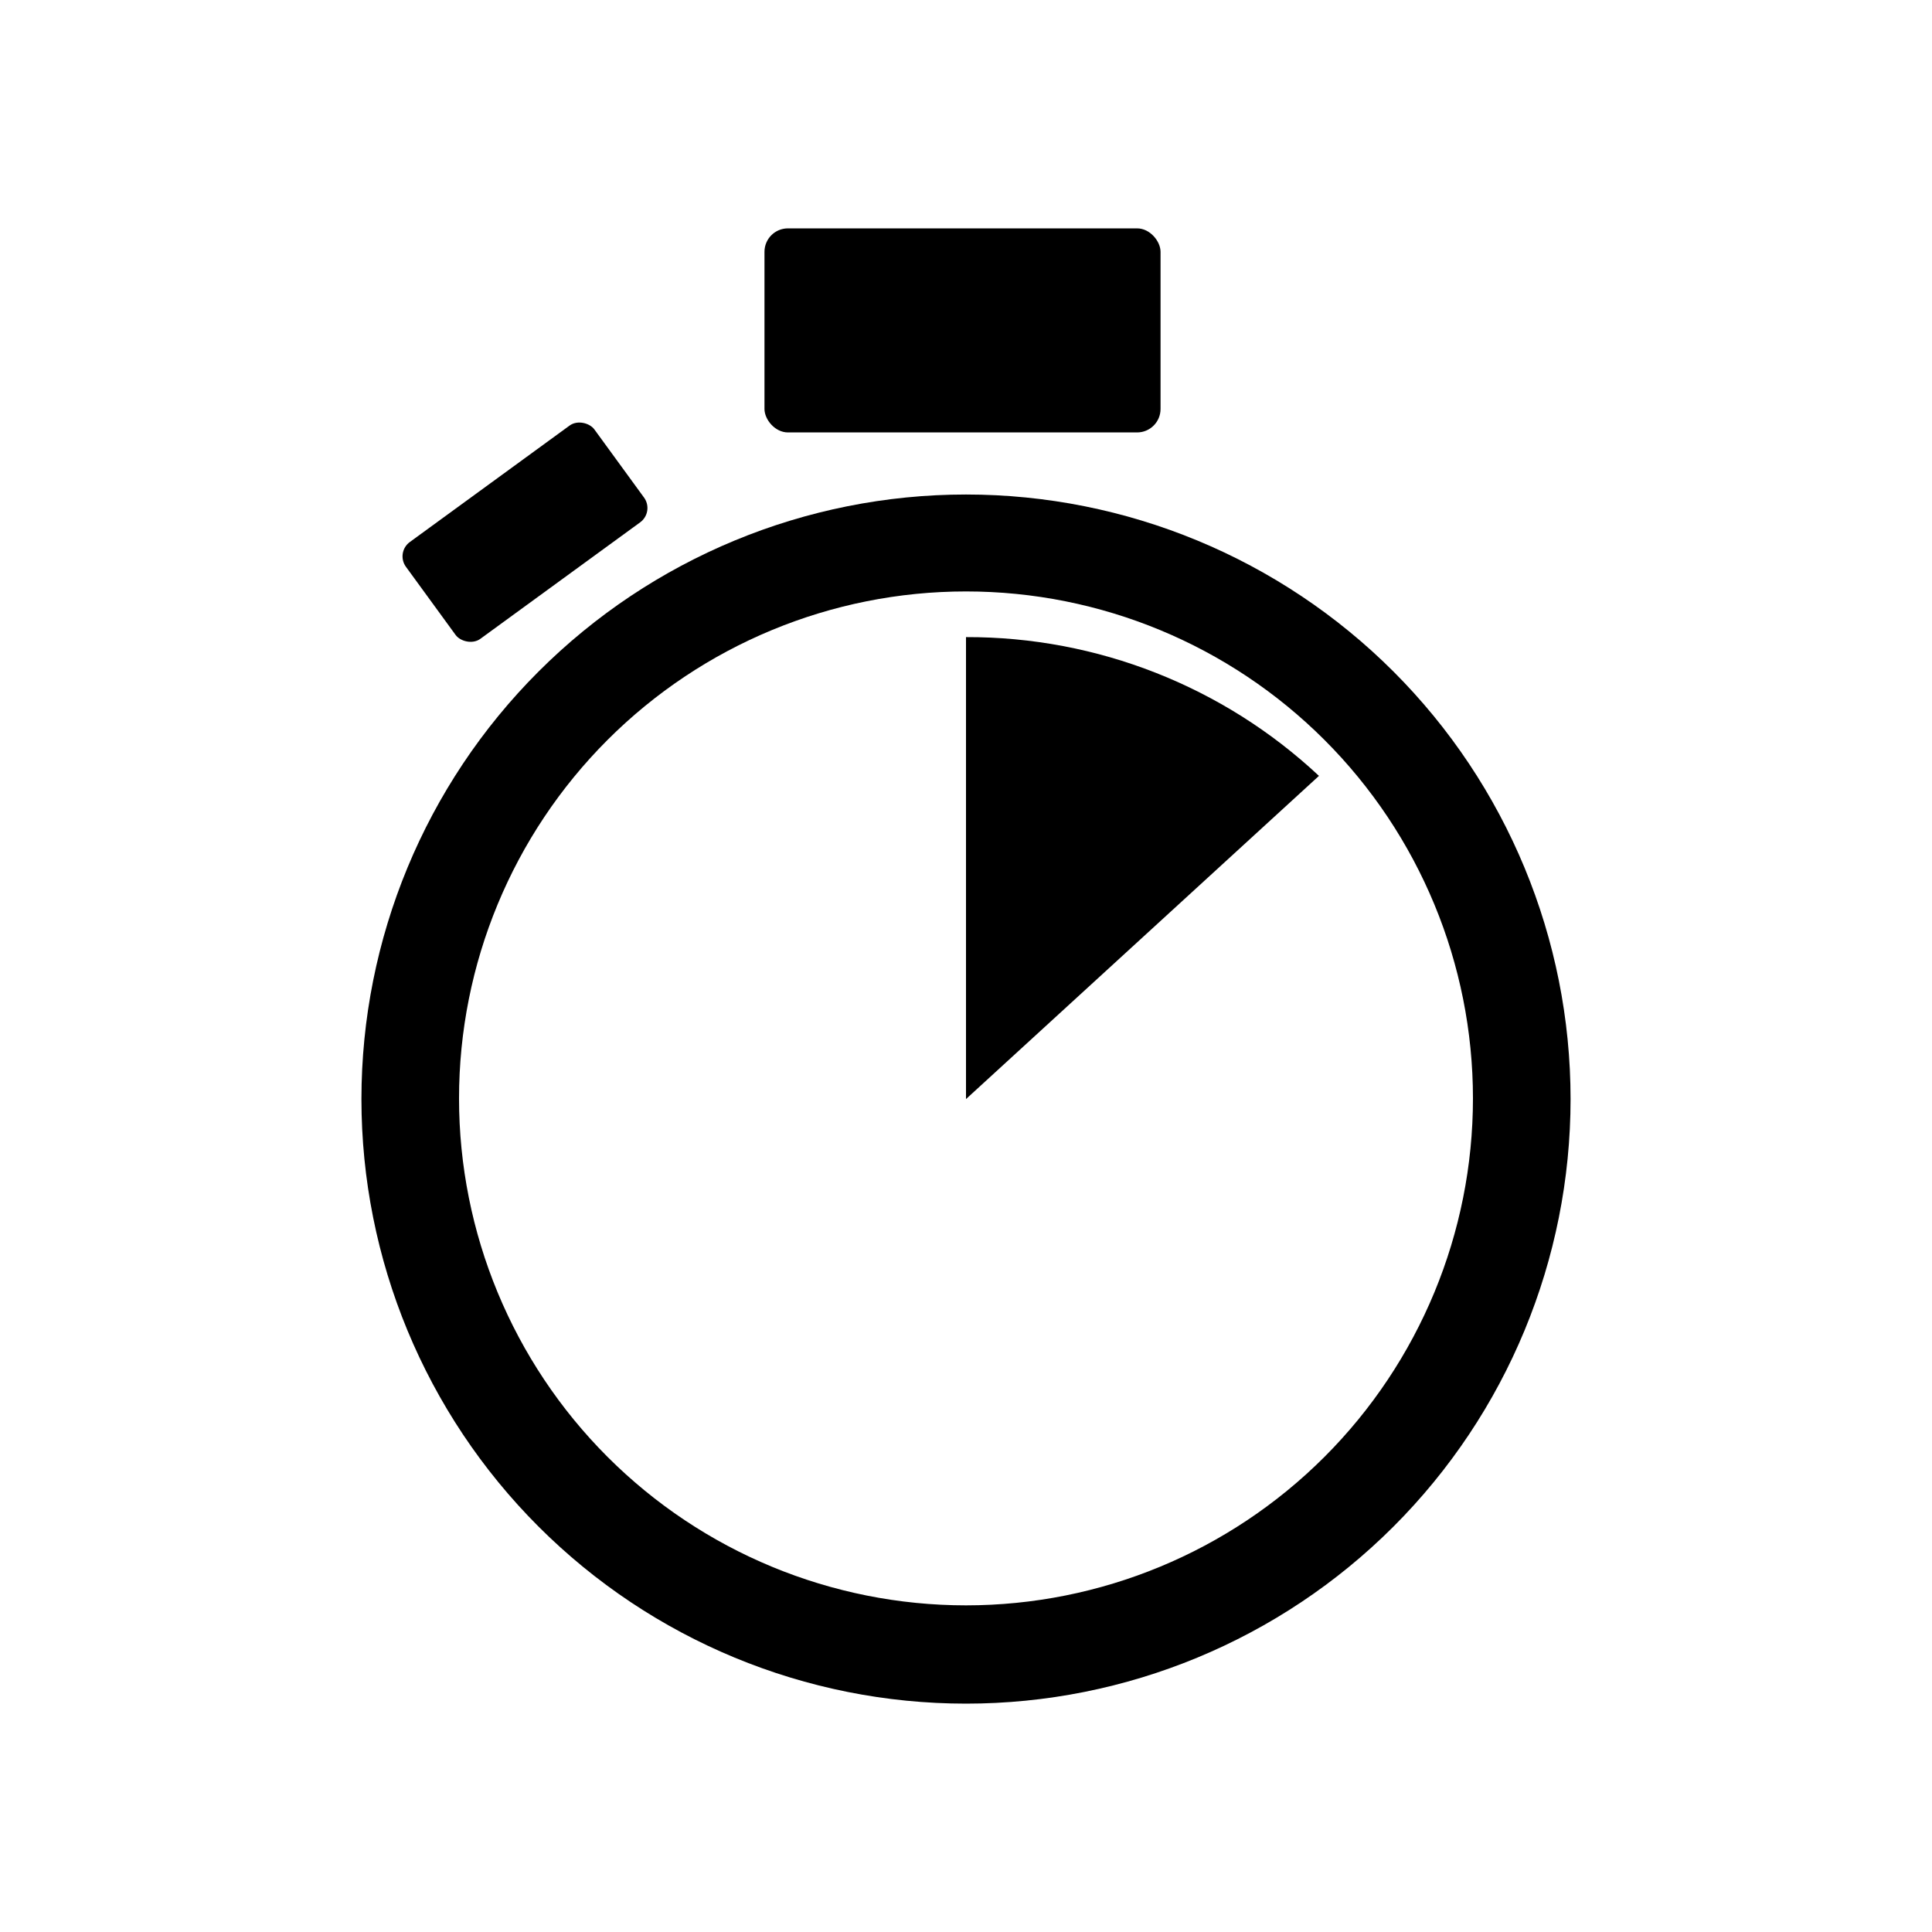
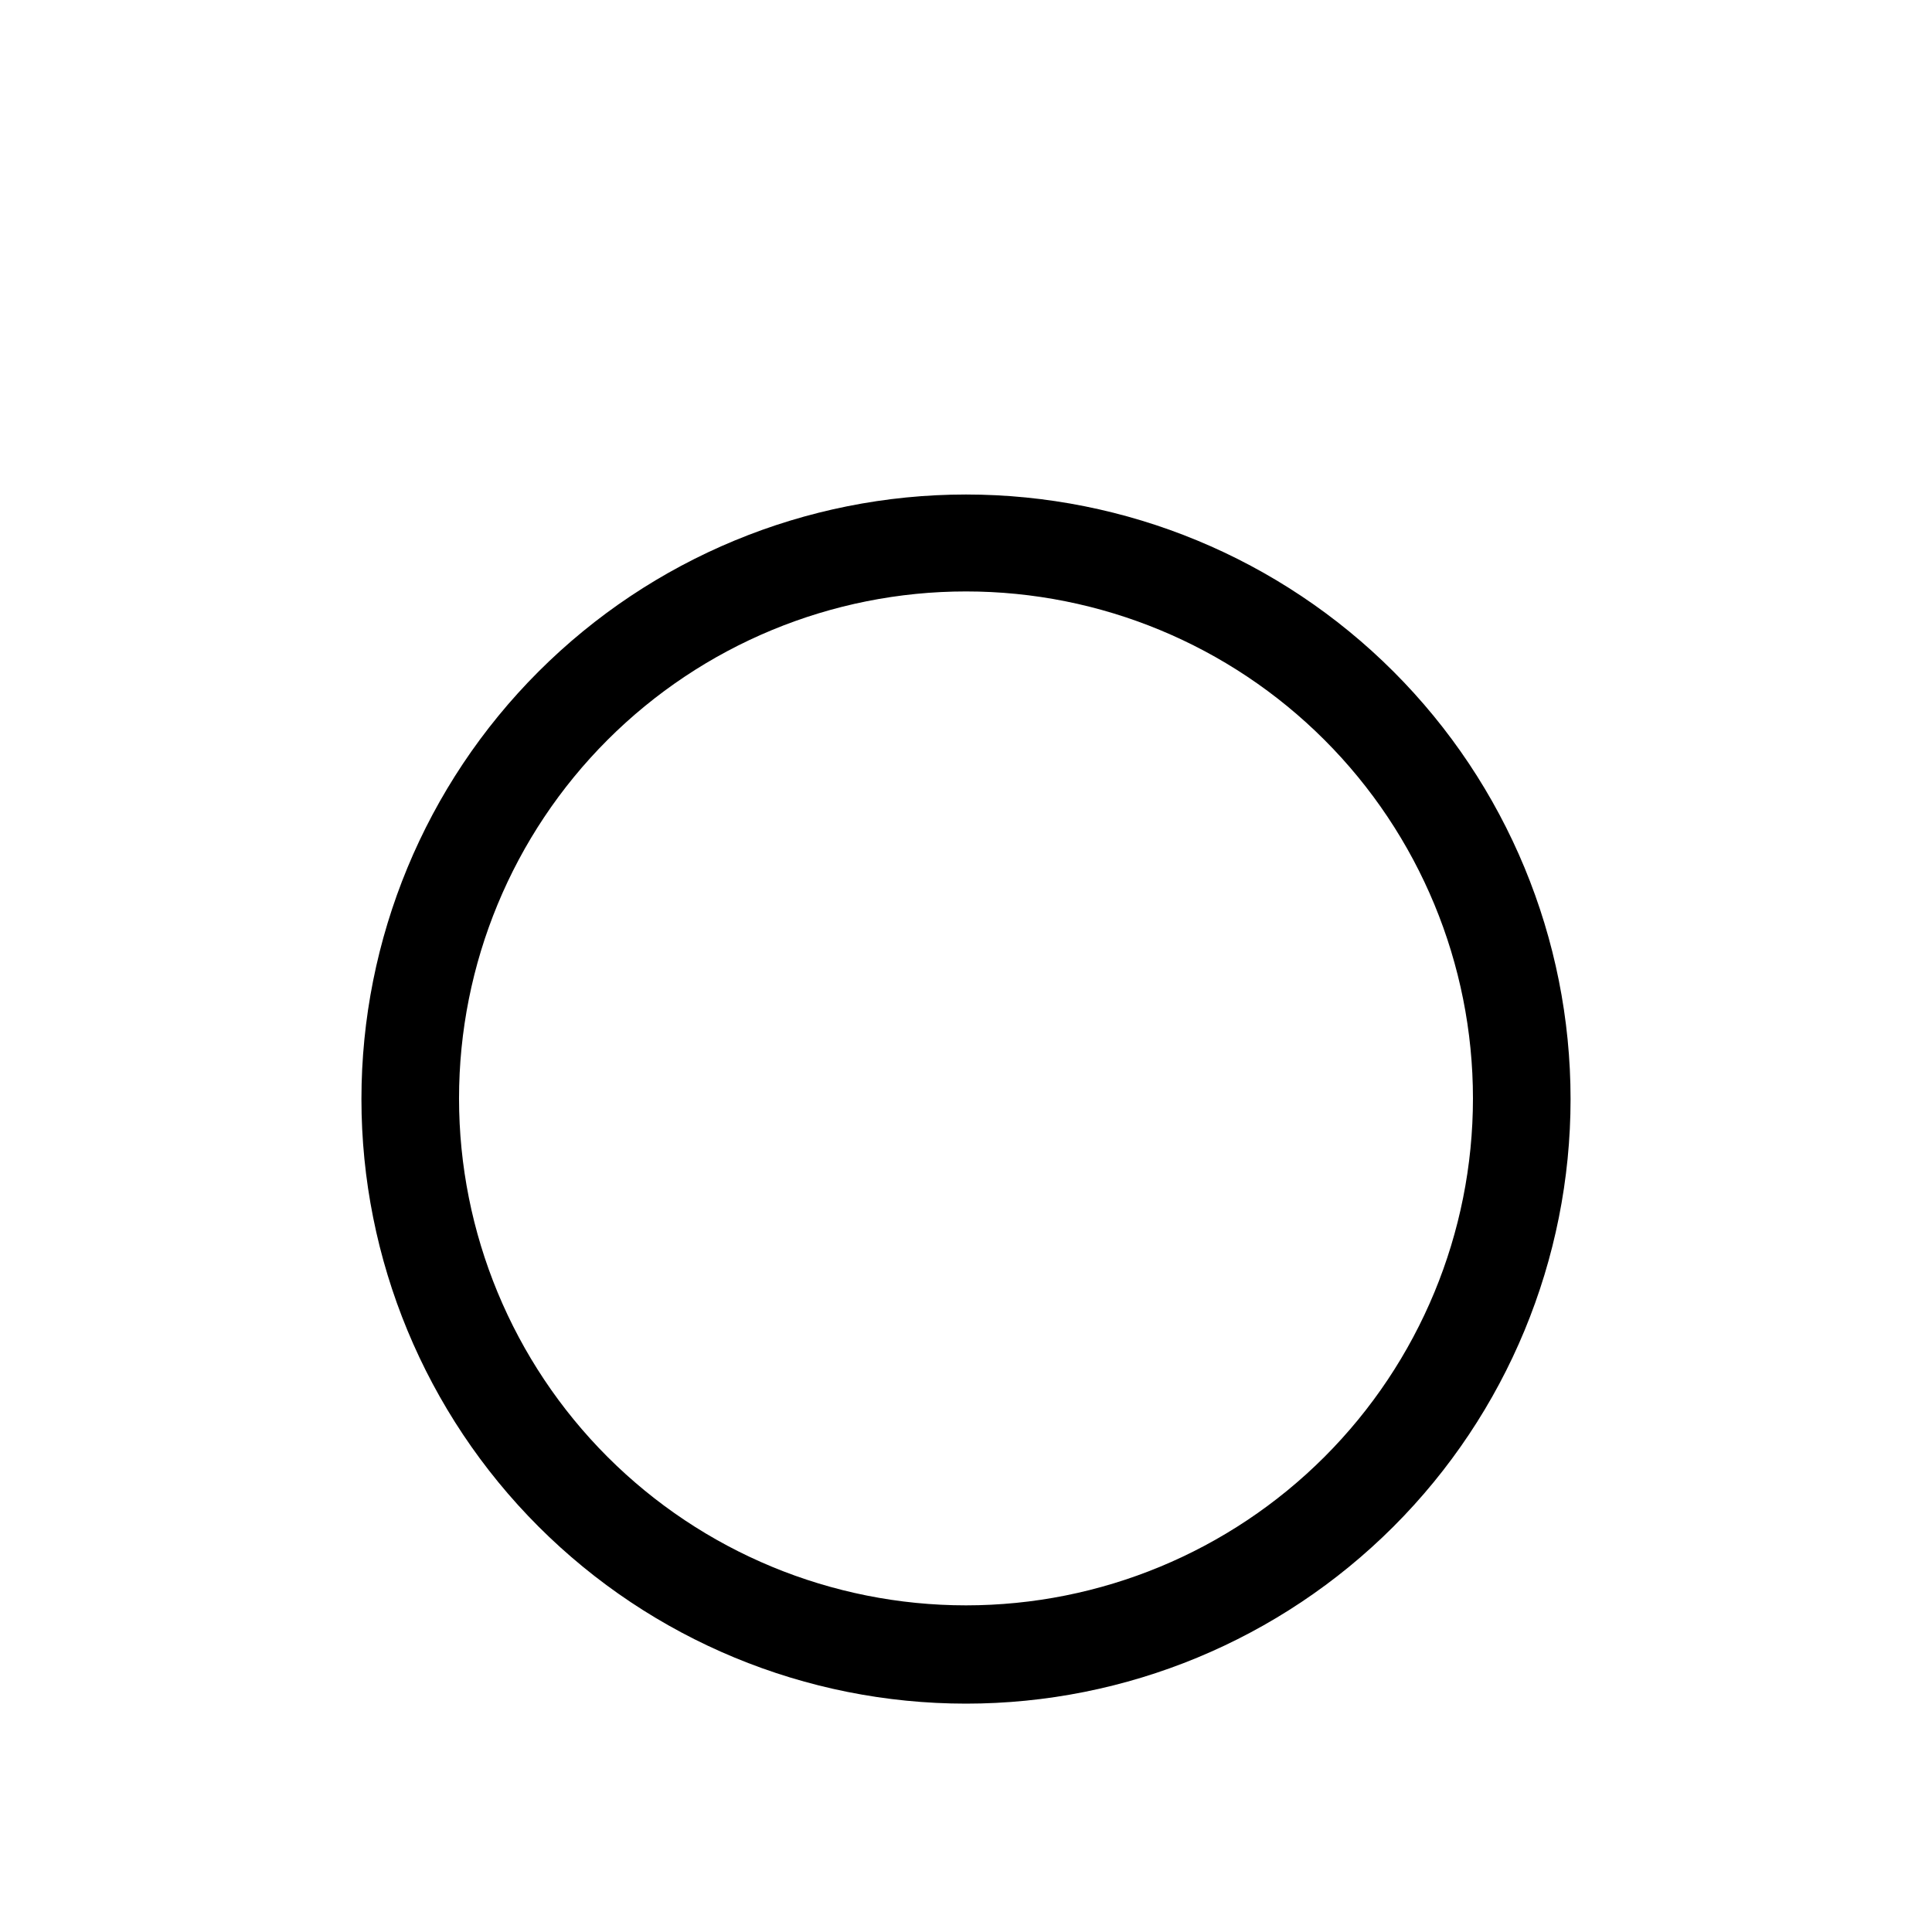
<svg xmlns="http://www.w3.org/2000/svg" fill="#000000" width="800px" height="800px" version="1.1" viewBox="144 144 512 512">
  <g>
    <path d="m400 275.05c-42.492 0-83.242 16.879-113.29 46.926-30.043 30.043-46.926 70.793-46.926 113.29s16.883 83.242 46.926 113.29c30.047 30.047 70.797 46.926 113.29 46.926 42.488 0 83.238-16.879 113.29-46.926 30.047-30.043 46.926-70.793 46.926-113.29s-16.879-83.242-46.926-113.29c-30.047-30.047-70.797-46.926-113.29-46.926zm0 294.39v-0.004c-35.633 0-69.805-14.152-95-39.348-25.195-25.195-39.352-59.367-39.352-95 0-35.633 14.156-69.805 39.352-95 25.195-25.195 59.367-39.352 95-39.352 35.629 0 69.801 14.156 94.996 39.352 25.195 25.195 39.352 59.367 39.352 95 0 35.633-14.156 69.805-39.352 95-25.195 25.195-59.367 39.348-94.996 39.348z" />
-     <path d="m352.81 204.52h92.531c3.434 0 6.215 3.434 6.215 6.215v41.648c0 3.434-2.781 6.215-6.215 6.215h-92.531c-3.434 0-6.215-3.434-6.215-6.215v-41.648c0-3.434 2.781-6.215 6.215-6.215z" />
-     <path d="m252.61 287.64 42.34-30.863c2.098-1.531 5.328-0.672 6.57 1.031l13.156 18.051c1.531 2.098 1.07 5.039-1.031 6.57l-42.34 30.863c-2.098 1.531-5.328 0.672-6.57-1.031l-13.156-18.051c-1.531-2.098-1.07-5.039 1.031-6.57z" />
-     <path d="m400 312.84c34.723-0.098 68.18 13.055 93.539 36.777l-93.539 85.648" />
  </g>
</svg>